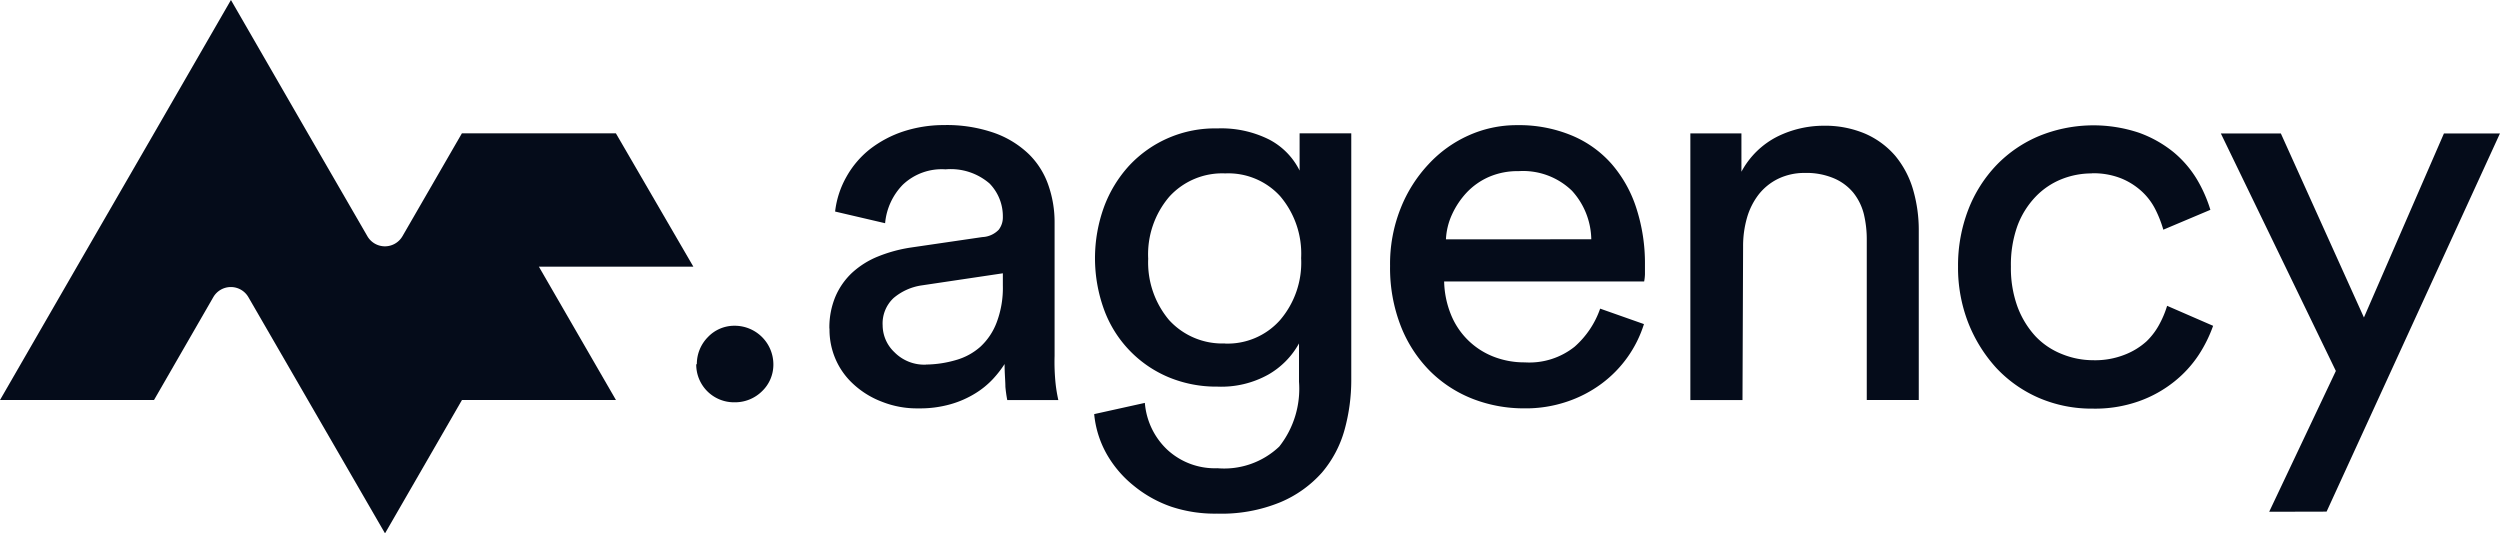
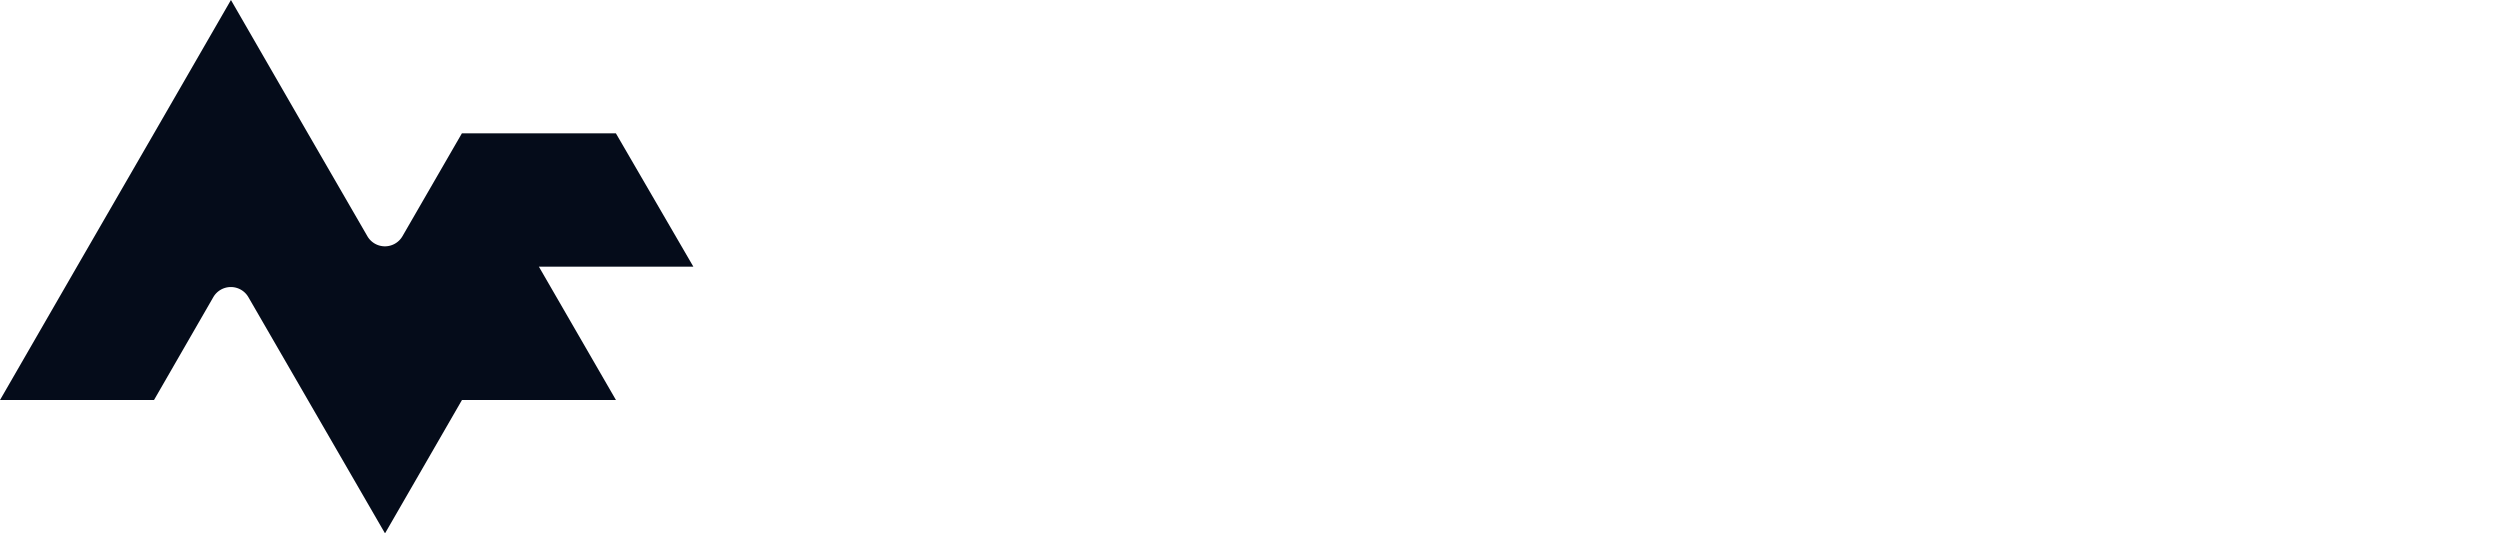
<svg xmlns="http://www.w3.org/2000/svg" width="149.992" height="32" viewBox="0 0 149.992 32">
  <defs>
    <style>
      .cls-1 {
        fill: #050c1a;
      }
    </style>
  </defs>
  <g id="Logo" transform="translate(-393 -198)">
    <g id="af-sign" transform="translate(393 198)">
      <path id="Path_1" data-name="Path 1" class="cls-1" d="M41.6,16,36.952,8h-9.24l-3.568,6.176a1.216,1.216,0,0,1-2.1,0L18.472,8,13.856,0,9.24,8,4.616,16,0,24H9.24l3.56-6.176a1.216,1.216,0,0,1,2.1,0L18.472,24,23.1,32l4.616-8h9.24l-4.624-8Z" />
    </g>
-     <path id="txt" class="cls-1" d="M52.252,23.747a2.3,2.3,0,0,1,.664-1.648,2.184,2.184,0,0,1,1.6-.68,2.32,2.32,0,0,1,2.328,2.328,2.2,2.2,0,0,1-.68,1.6,2.3,2.3,0,0,1-1.648.664,2.264,2.264,0,0,1-2.3-2.3Zm7.952-2.16a4.8,4.8,0,0,1,.36-1.912,4.264,4.264,0,0,1,1.016-1.448,5.16,5.16,0,0,1,1.552-.968,8.656,8.656,0,0,1,1.928-.528l4.32-.632a1.456,1.456,0,0,0,.984-.44,1.208,1.208,0,0,0,.248-.76,2.816,2.816,0,0,0-.8-2.016,3.56,3.56,0,0,0-2.64-.848,3.392,3.392,0,0,0-2.56.92,3.784,3.784,0,0,0-1.064,2.312l-3-.7a5.488,5.488,0,0,1,.688-2.1,5.6,5.6,0,0,1,1.408-1.648A6.72,6.72,0,0,1,64.66,9.755a7.832,7.832,0,0,1,2.4-.376,8.648,8.648,0,0,1,3.064.48,5.776,5.776,0,0,1,2.064,1.28A4.8,4.8,0,0,1,73.348,13a6.688,6.688,0,0,1,.368,2.224v8a12.7,12.7,0,0,0,.064,1.7,9.1,9.1,0,0,0,.16.952H70.876a8,8,0,0,1-.112-.8c0-.328-.048-.8-.048-1.36a6.455,6.455,0,0,1-.7.9,5.1,5.1,0,0,1-1.064.864,5.856,5.856,0,0,1-1.48.648,6.672,6.672,0,0,1-1.912.248,5.688,5.688,0,0,1-2.208-.4,5.248,5.248,0,0,1-1.7-1.048,4.376,4.376,0,0,1-1.08-1.512,4.44,4.44,0,0,1-.36-1.824Zm5.784,2.16a6.64,6.64,0,0,0,1.816-.272,3.728,3.728,0,0,0,1.464-.8,3.824,3.824,0,0,0,.976-1.464A5.864,5.864,0,0,0,70.612,19v-.728L65.724,19a3.36,3.36,0,0,0-1.664.752A2.088,2.088,0,0,0,63.4,21.4a2.232,2.232,0,0,0,.7,1.6,2.512,2.512,0,0,0,1.9.752Zm13.144,2.3a4.328,4.328,0,0,0,1.344,2.808,4.2,4.2,0,0,0,3.008,1.112,4.8,4.8,0,0,0,3.712-1.3,5.6,5.6,0,0,0,1.184-3.888v-2.3a4.856,4.856,0,0,1-1.832,1.864,5.784,5.784,0,0,1-3.064.728A7.432,7.432,0,0,1,80.54,24.5a7,7,0,0,1-3.856-4.048,9.016,9.016,0,0,1,0-6.168,7.536,7.536,0,0,1,1.5-2.464,7.024,7.024,0,0,1,5.3-2.24,6.4,6.4,0,0,1,3.1.664,4.208,4.208,0,0,1,1.832,1.864V9.875h3.1v14.8a11.2,11.2,0,0,1-.4,2.976,6.72,6.72,0,0,1-1.352,2.568,6.912,6.912,0,0,1-2.512,1.792,9.264,9.264,0,0,1-3.792.68,8.248,8.248,0,0,1-2.744-.416A7.32,7.32,0,0,1,78.444,31a6.64,6.64,0,0,1-1.6-1.88,6.008,6.008,0,0,1-.752-2.4Zm4.8-3.56a4.208,4.208,0,0,0,3.312-1.408,5.3,5.3,0,0,0,1.264-3.72,5.32,5.32,0,0,0-1.264-3.72,4.208,4.208,0,0,0-3.288-1.36,4.288,4.288,0,0,0-3.36,1.4A5.32,5.32,0,0,0,79.332,17.4a5.368,5.368,0,0,0,1.248,3.672,4.32,4.32,0,0,0,3.376,1.408Zm25.144-1.168a7.088,7.088,0,0,1-2.544,3.576,7.432,7.432,0,0,1-2.08,1.08,7.7,7.7,0,0,1-2.56.4,8.456,8.456,0,0,1-3.064-.56,7.512,7.512,0,0,1-2.576-1.664,7.92,7.92,0,0,1-1.76-2.7,9.6,9.6,0,0,1-.648-3.624,9,9,0,0,1,.632-3.448,8.36,8.36,0,0,1,1.68-2.656A7.376,7.376,0,0,1,98.556,10a7.032,7.032,0,0,1,2.9-.616,8.24,8.24,0,0,1,3.28.616,6.512,6.512,0,0,1,2.4,1.712,7.576,7.576,0,0,1,1.48,2.64,10.72,10.72,0,0,1,.52,3.408v.568a2.712,2.712,0,0,1-.048.432h-12a5.6,5.6,0,0,0,.4,1.968,4.52,4.52,0,0,0,2.56,2.544,5.064,5.064,0,0,0,1.88.344,4.352,4.352,0,0,0,2.984-.936,5.392,5.392,0,0,0,1.536-2.288Zm-3.16-5.088a4.424,4.424,0,0,0-1.16-2.912,4.216,4.216,0,0,0-3.2-1.176,4.32,4.32,0,0,0-1.776.344,4.1,4.1,0,0,0-1.336.936,4.9,4.9,0,0,0-.88,1.312,4,4,0,0,0-.368,1.5Zm9.072,9.648H111.86v-16h3.064v2.3a5,5,0,0,1,2.192-2.128,6.272,6.272,0,0,1,2.728-.632,6.144,6.144,0,0,1,2.512.48,5.032,5.032,0,0,1,1.8,1.328,5.656,5.656,0,0,1,1.064,2.016,8.671,8.671,0,0,1,.344,2.5V25.875h-3.12v-9.6a6.52,6.52,0,0,0-.176-1.56,3.368,3.368,0,0,0-.632-1.28,3.056,3.056,0,0,0-1.168-.864,4.216,4.216,0,0,0-1.744-.32,3.608,3.608,0,0,0-1.6.352,3.368,3.368,0,0,0-1.168.944,4.176,4.176,0,0,0-.7,1.4,6.159,6.159,0,0,0-.232,1.7Zm20.96-13.6a4.848,4.848,0,0,0-1.832.352,4.448,4.448,0,0,0-1.544,1.048,5.1,5.1,0,0,0-1.088,1.744,6.92,6.92,0,0,0-.392,2.448,6.759,6.759,0,0,0,.392,2.4,5.384,5.384,0,0,0,1.072,1.768,4.408,4.408,0,0,0,1.6,1.08,4.96,4.96,0,0,0,1.864.368,4.84,4.84,0,0,0,1.912-.336,4.2,4.2,0,0,0,1.3-.8,4.136,4.136,0,0,0,.8-1.08,5.84,5.84,0,0,0,.432-1.048l2.76,1.2a8.207,8.207,0,0,1-.864,1.744,6.912,6.912,0,0,1-1.464,1.6,7.288,7.288,0,0,1-2.112,1.176,7.864,7.864,0,0,1-2.776.448,8,8,0,0,1-3.248-.648,7.68,7.68,0,0,1-2.544-1.792,8.8,8.8,0,0,1-1.68-2.7,9.111,9.111,0,0,1-.616-3.376,9.312,9.312,0,0,1,.616-3.424,8.072,8.072,0,0,1,1.7-2.68,7.648,7.648,0,0,1,2.568-1.744,8.624,8.624,0,0,1,5.984-.184A7.1,7.1,0,0,1,140.844,11a6.4,6.4,0,0,1,1.416,1.648,8.3,8.3,0,0,1,.8,1.816l-2.824,1.192a6.9,6.9,0,0,0-.464-1.192,3.776,3.776,0,0,0-.8-1.08,4.128,4.128,0,0,0-1.248-.8,4.464,4.464,0,0,0-1.776-.312Zm10.64,20.3,4-8.448-6.9-14.248h3.6l4.984,11.04,4.8-11.04h3.36l-10.4,22.688Z" transform="translate(382.556 196.125)" />
  </g>
</svg>